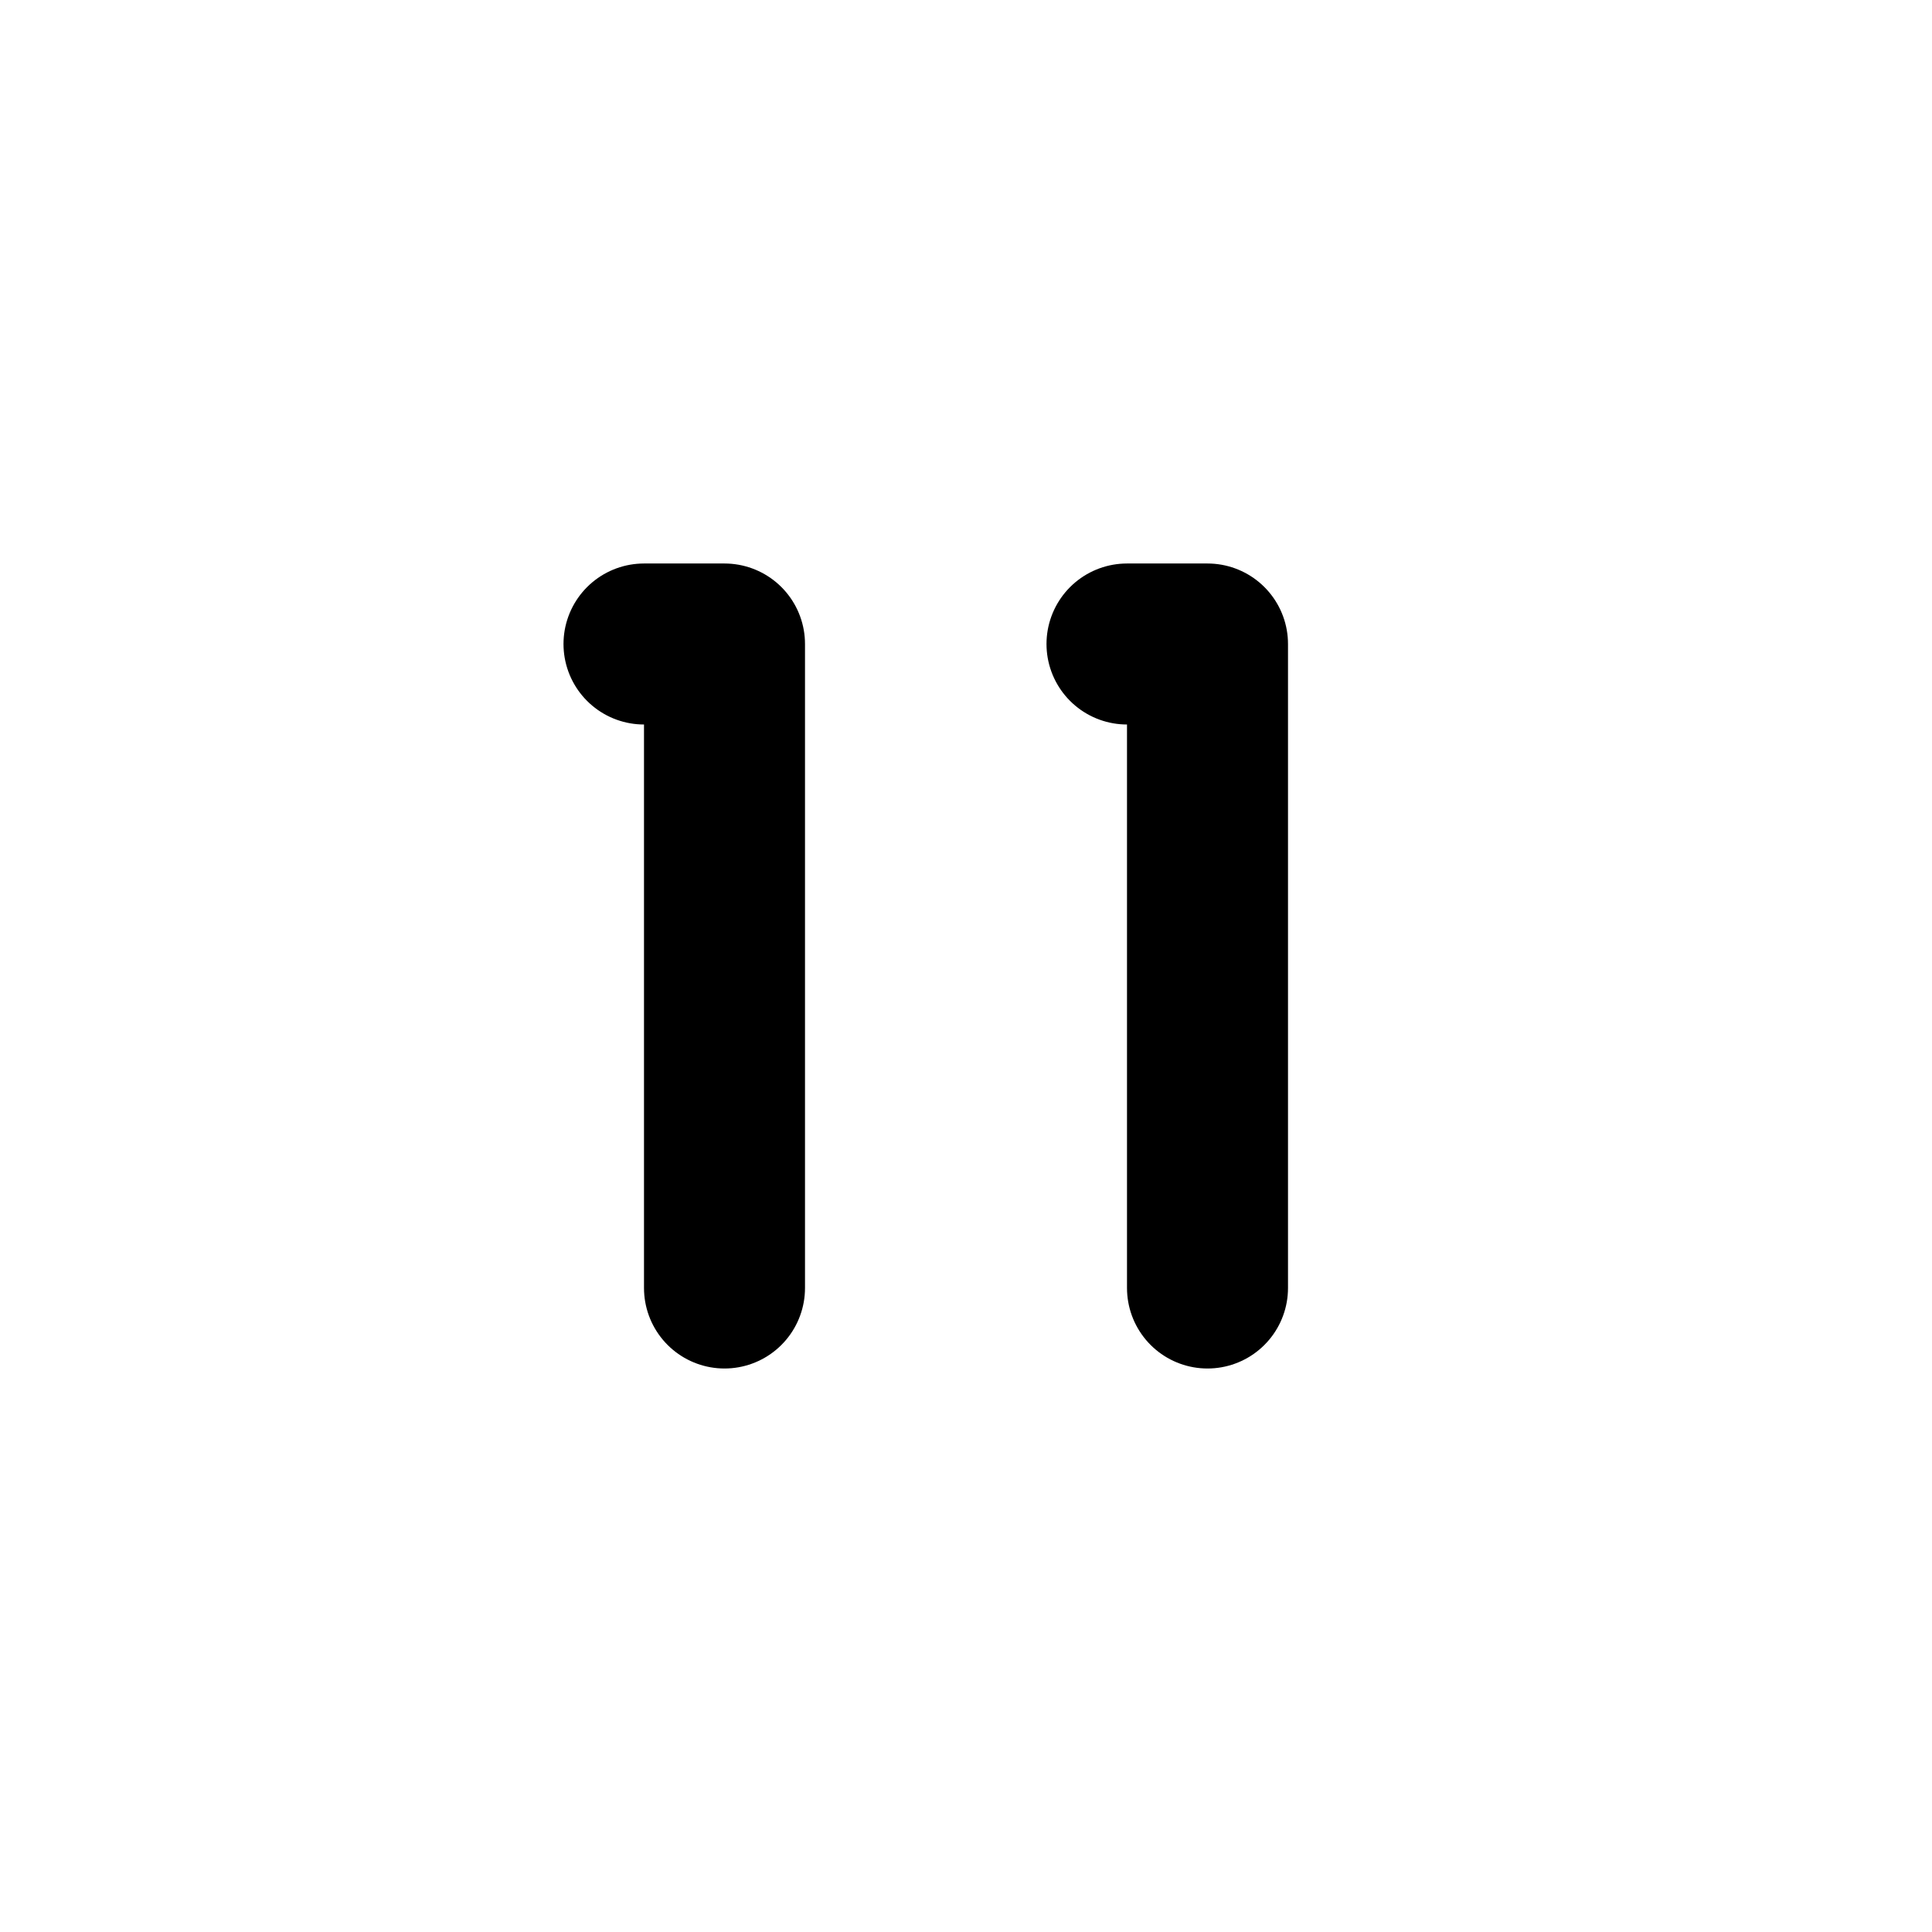
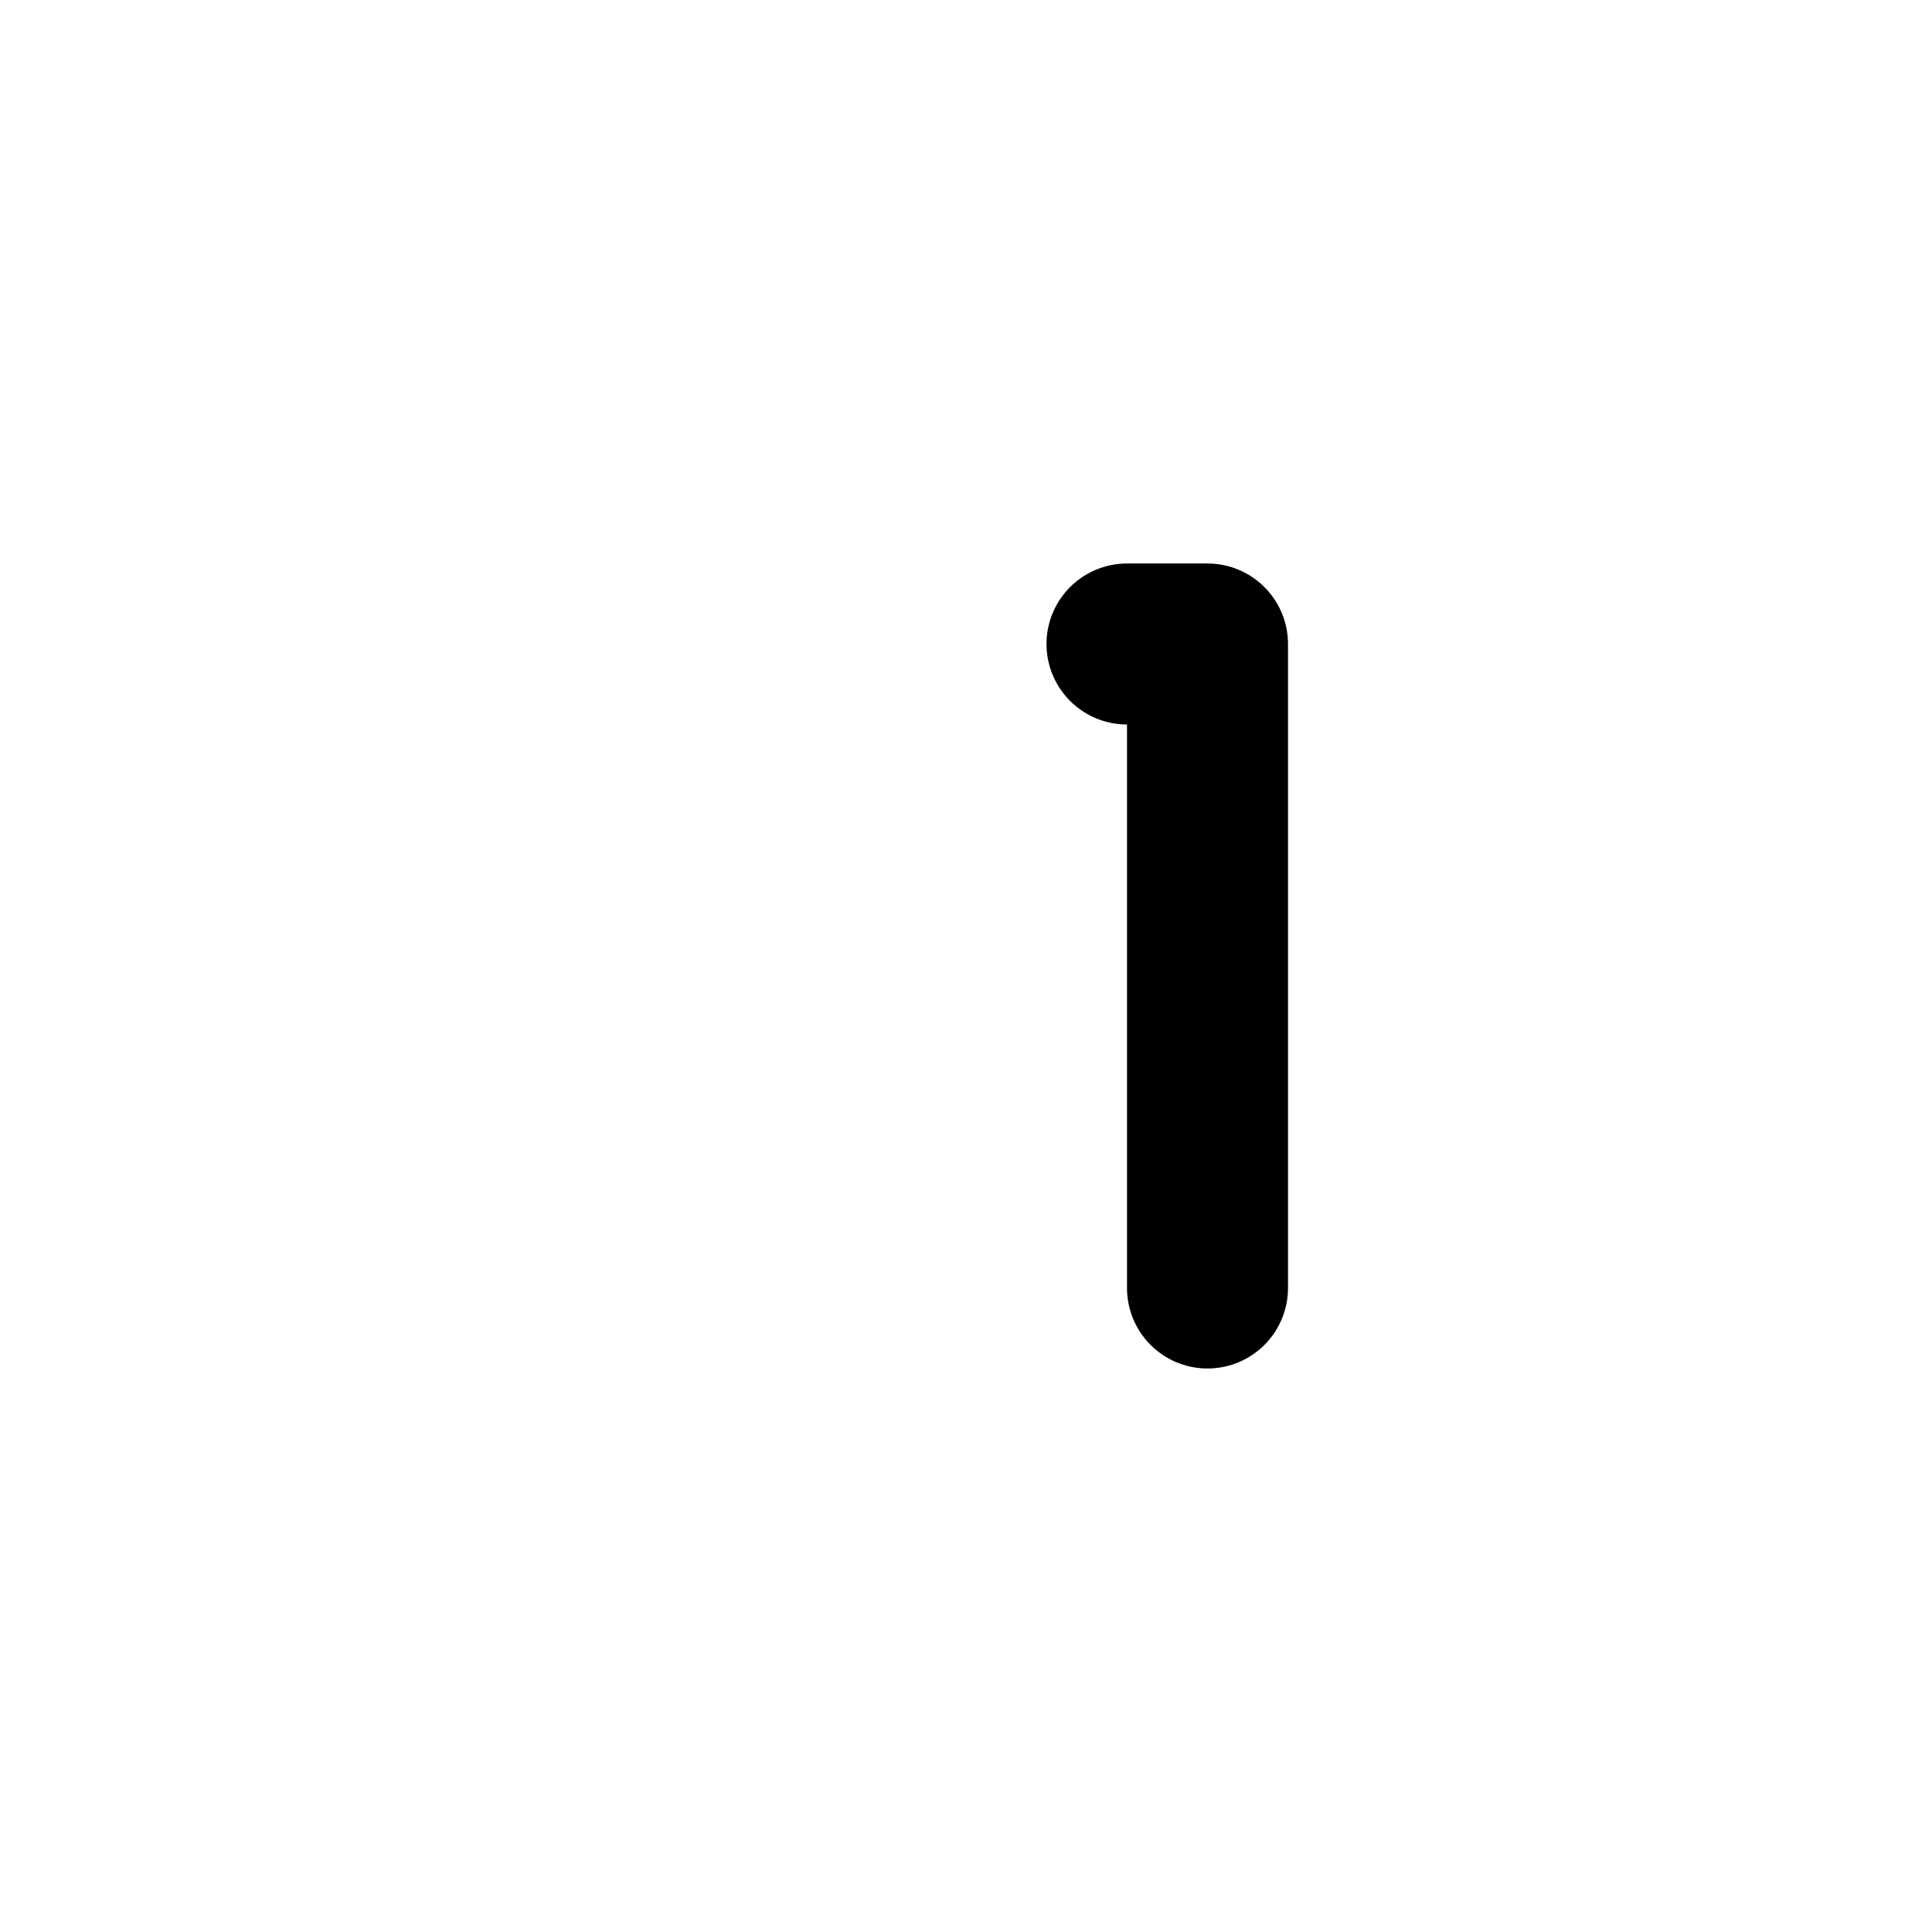
<svg xmlns="http://www.w3.org/2000/svg" width="24" height="24" viewBox="0 0 24 24" fill="none" stroke="currentColor" stroke-width="2" stroke-linecap="round" stroke-linejoin="round">
-   <path d="M8 8h1v8" />
  <path d="M14 8h1v8" />
</svg>